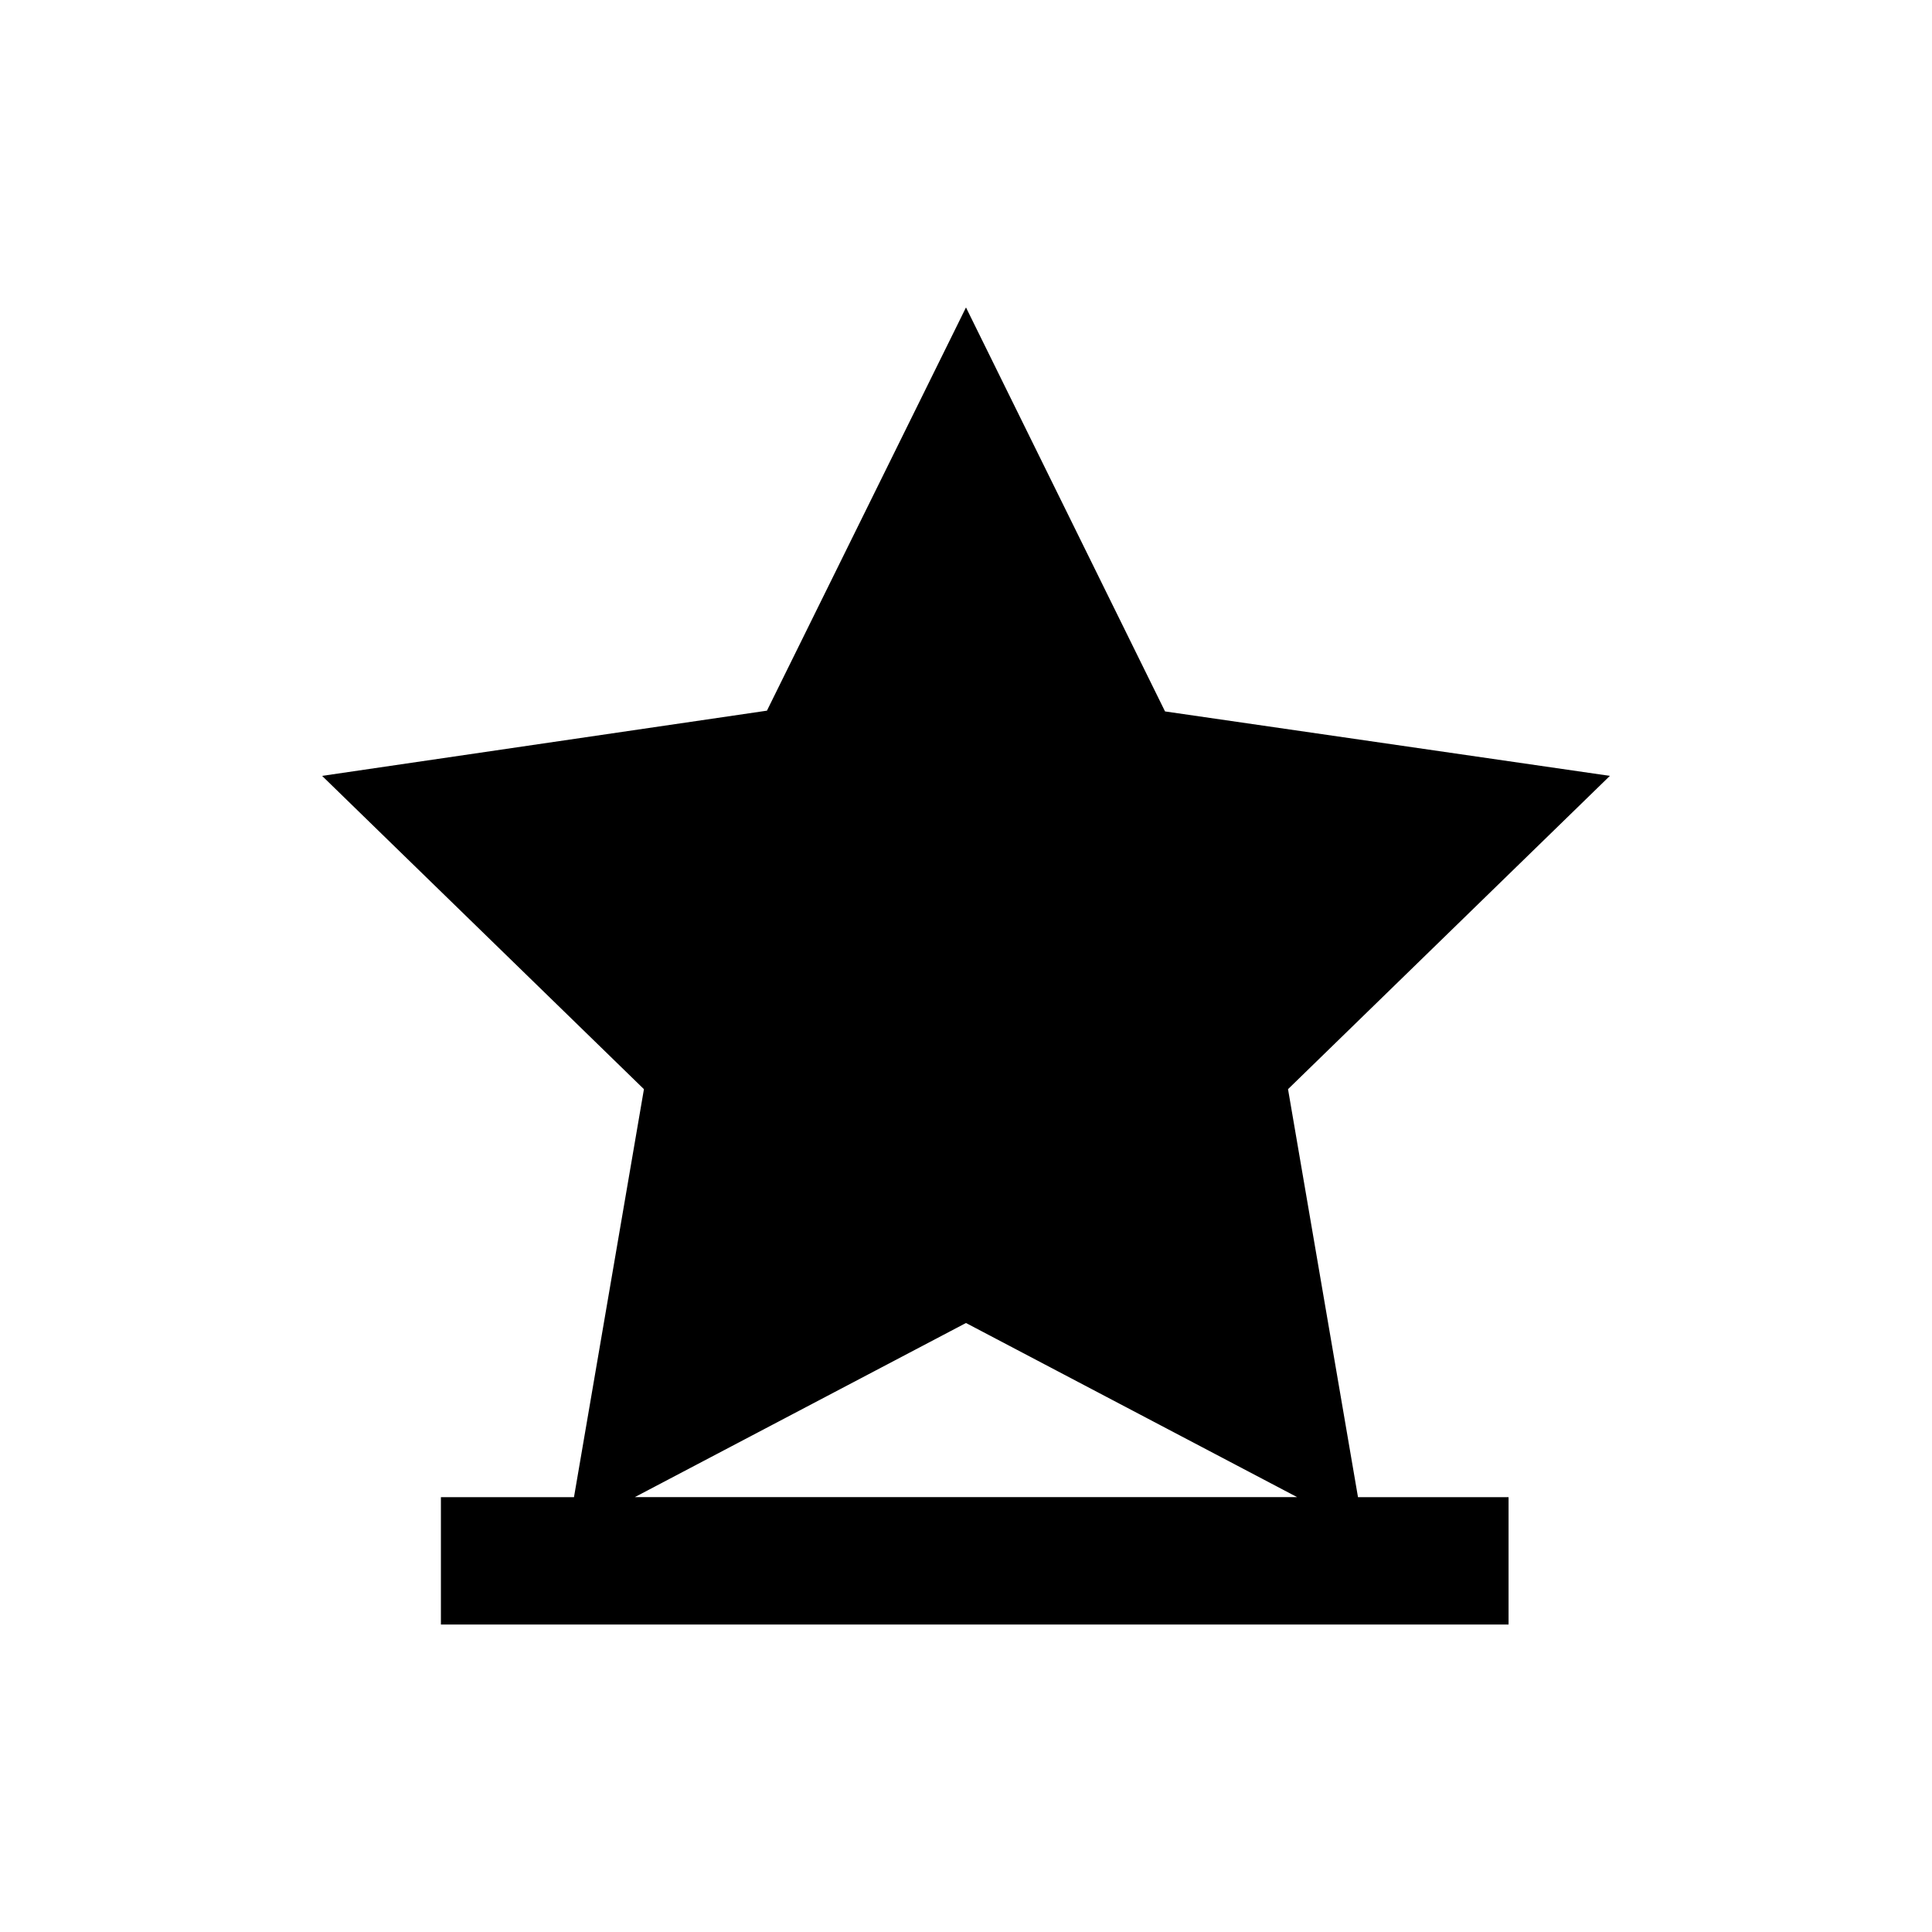
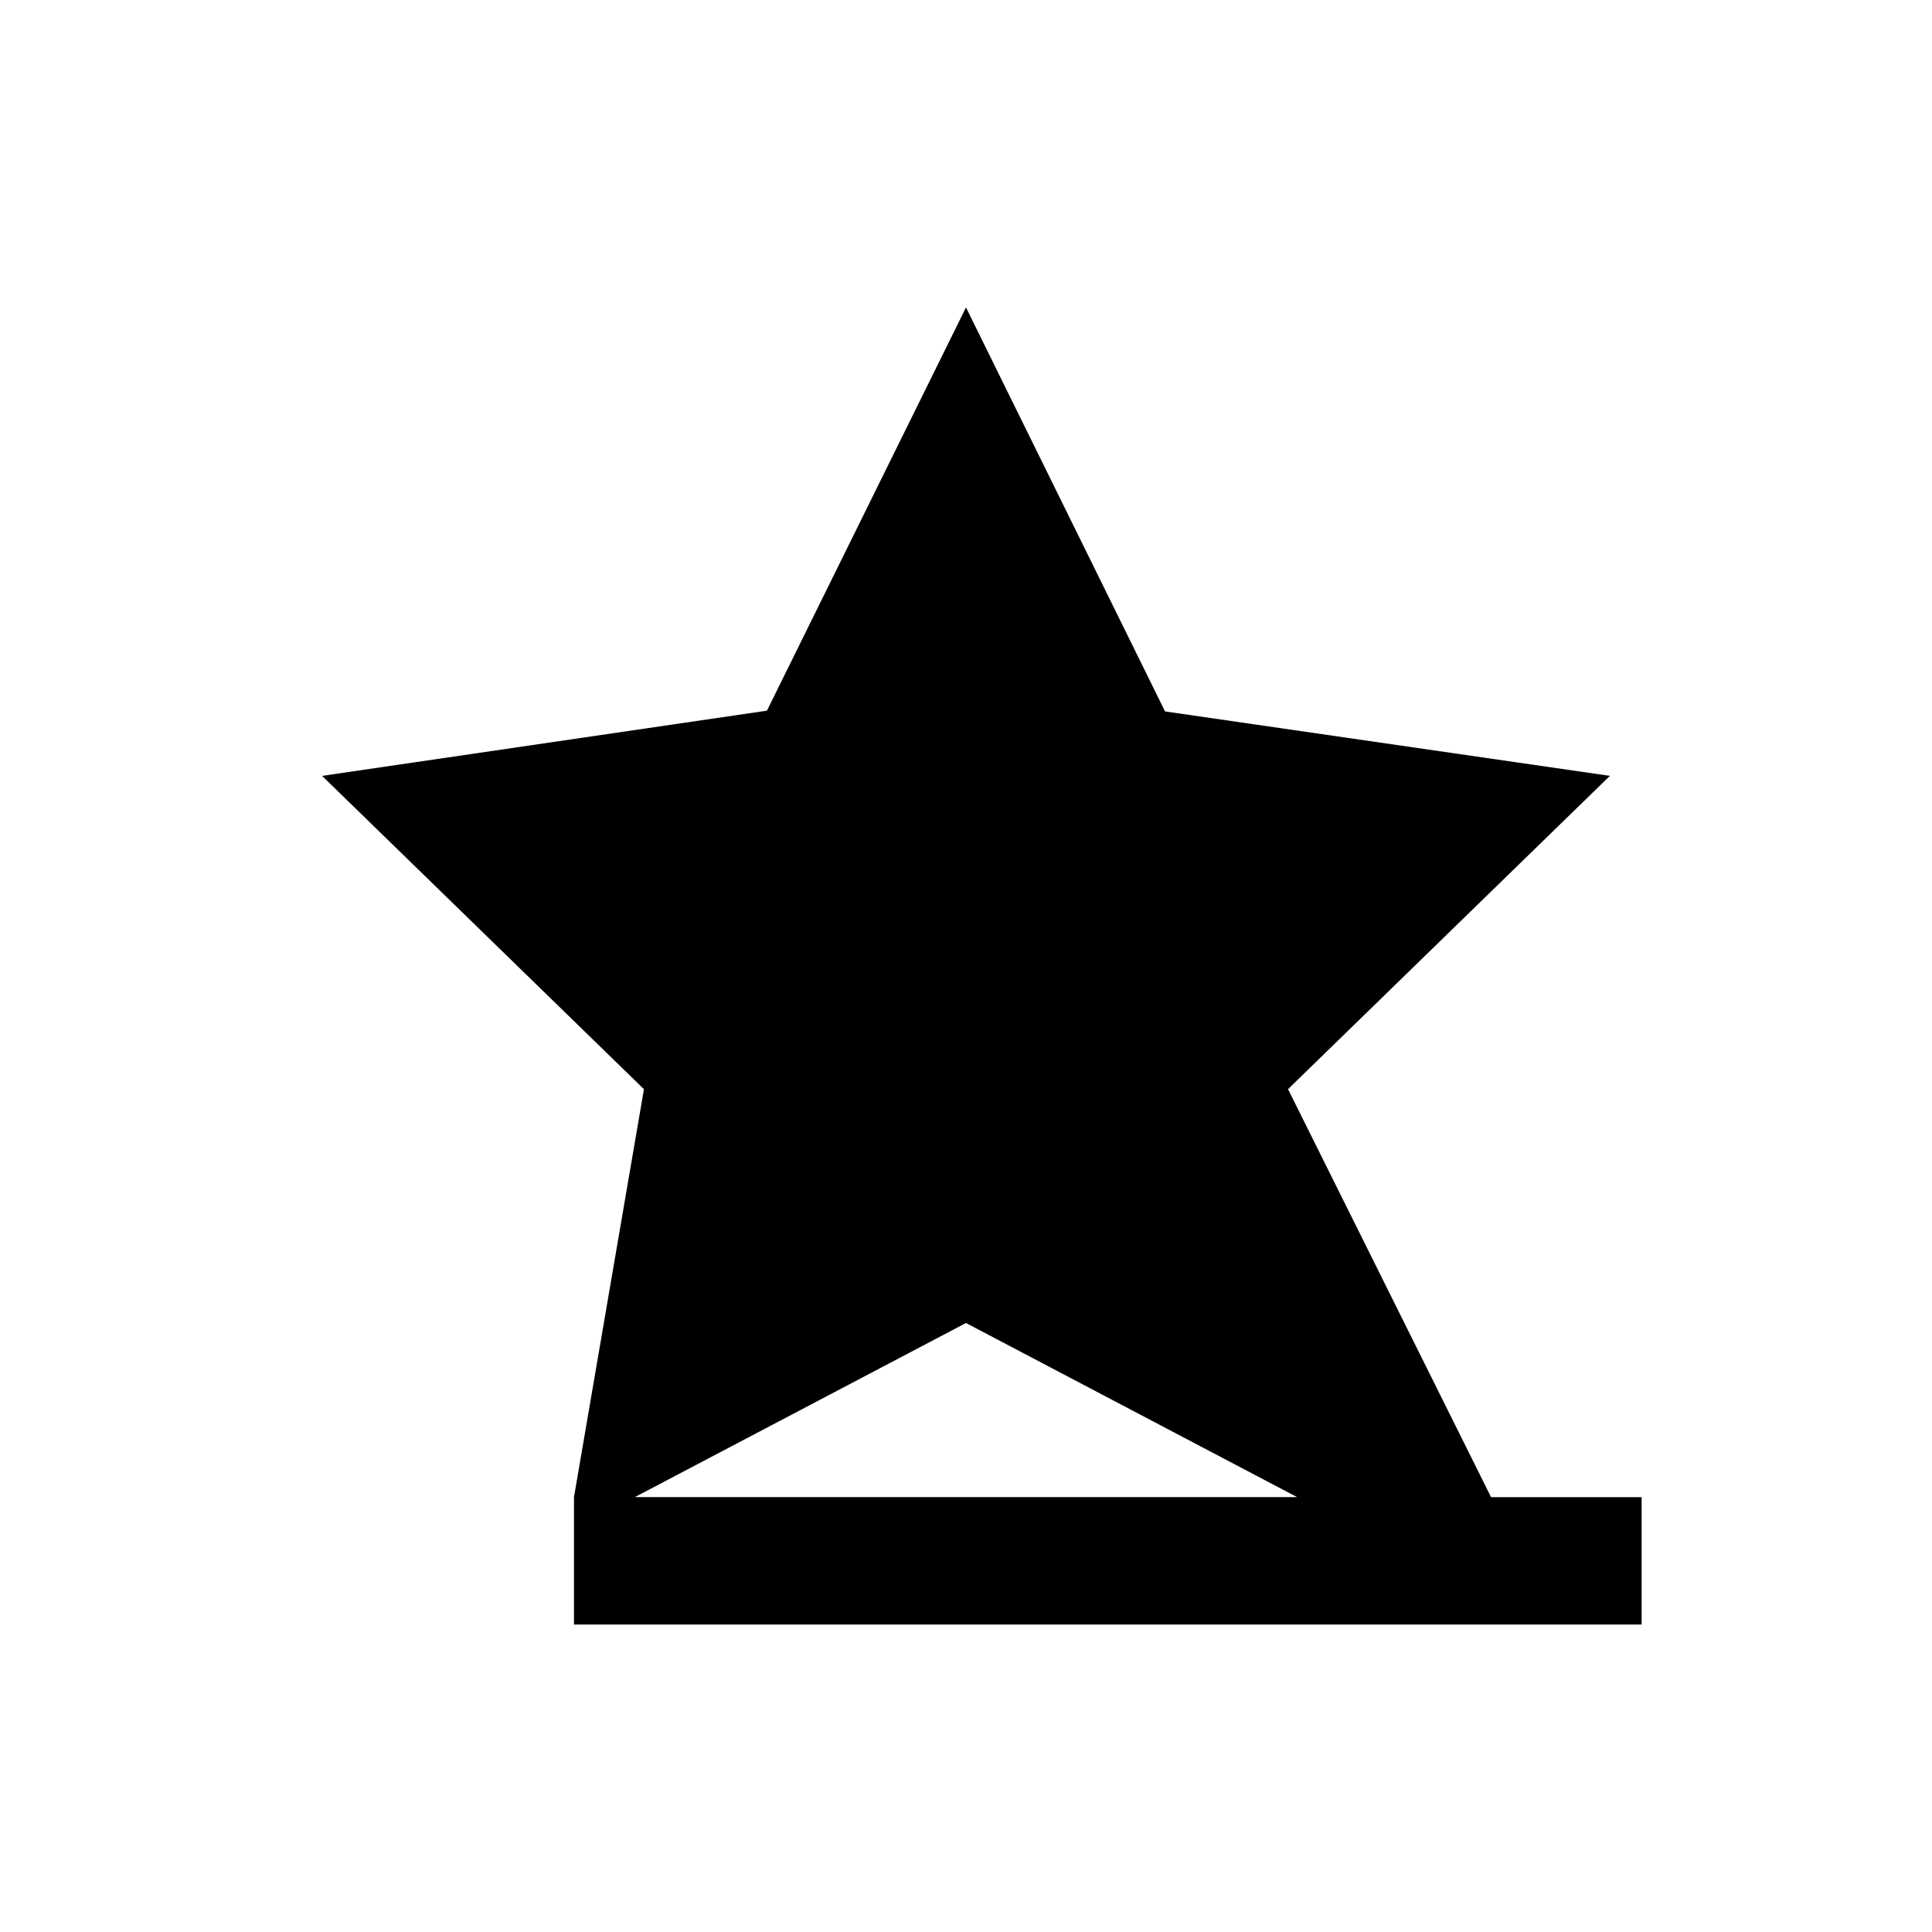
<svg xmlns="http://www.w3.org/2000/svg" fill="#000000" width="800px" height="800px" version="1.1" viewBox="144 144 512 512">
-   <path d="m485.34 432.64 85.297-83.027-117.89-17.078-52.75-107.06-52.75 106.86-117.89 17.281 85.293 83.027-18.539 108.12h-35.266v33.754l282.94 0.004v-33.754l-39.902-0.004zm-85.344 61.969 87.762 46.148h-175.53z" />
+   <path d="m485.34 432.64 85.297-83.027-117.89-17.078-52.75-107.06-52.75 106.86-117.89 17.281 85.293 83.027-18.539 108.12v33.754l282.94 0.004v-33.754l-39.902-0.004zm-85.344 61.969 87.762 46.148h-175.53z" />
</svg>